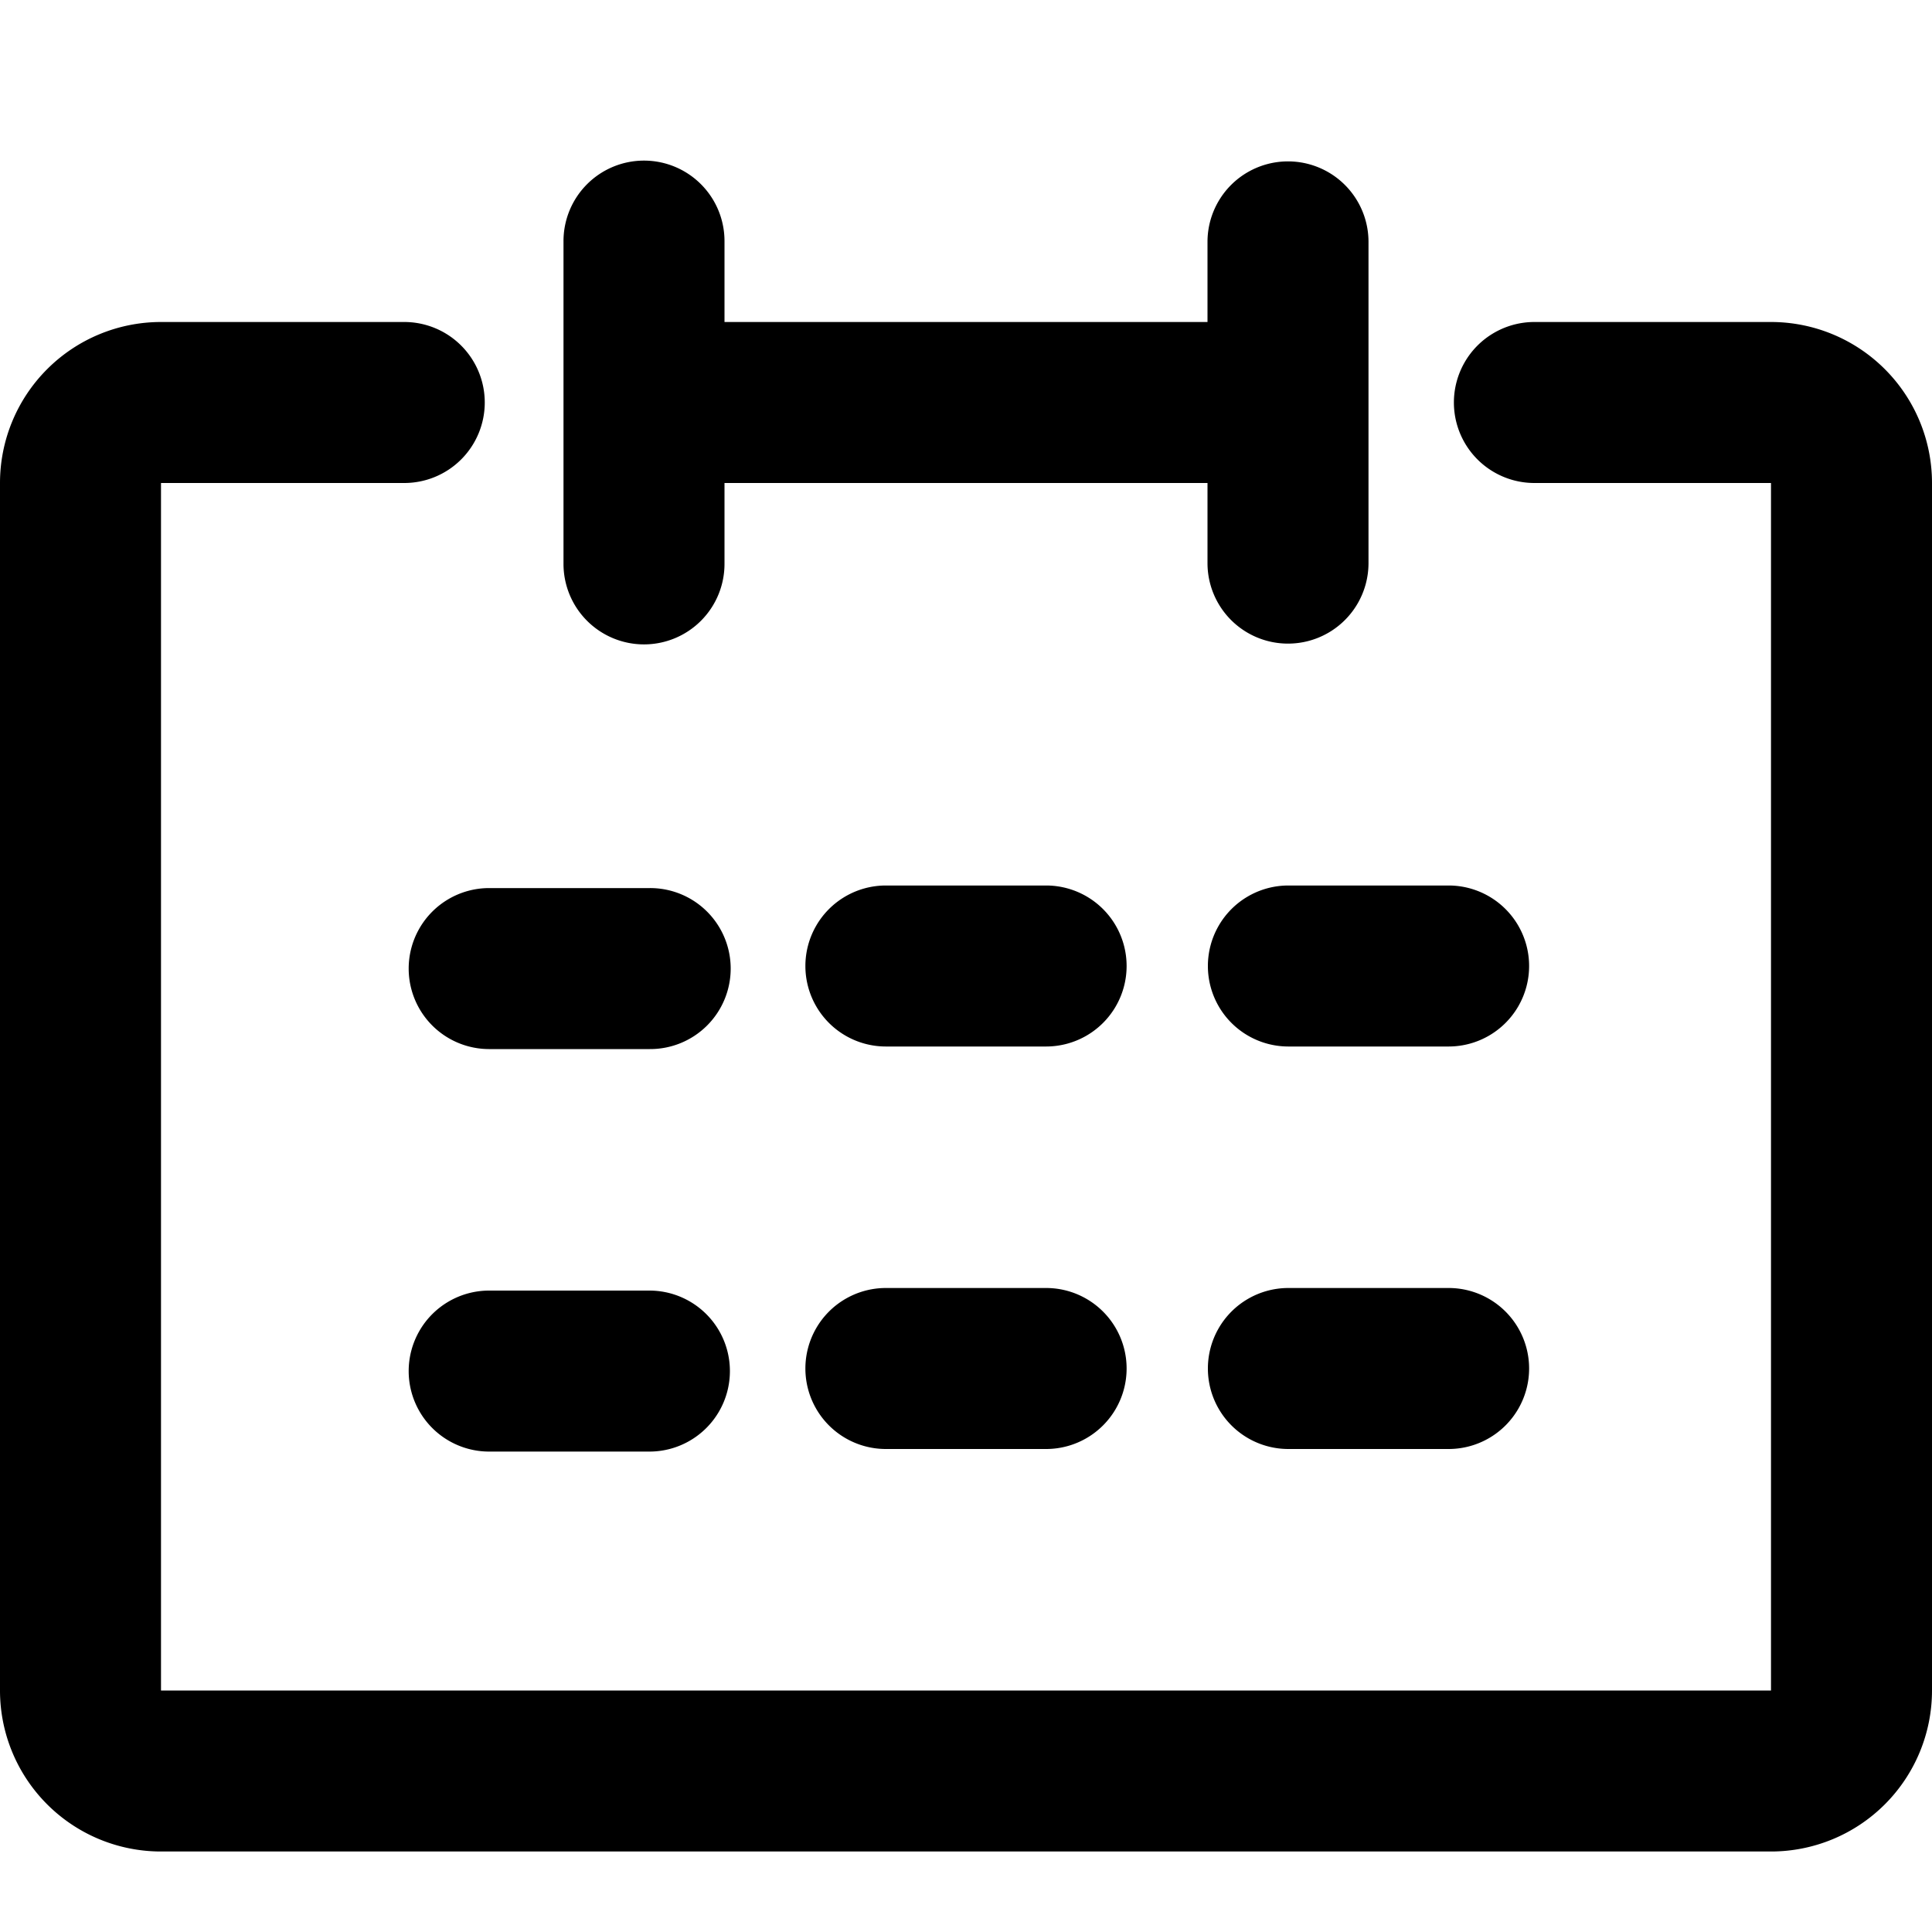
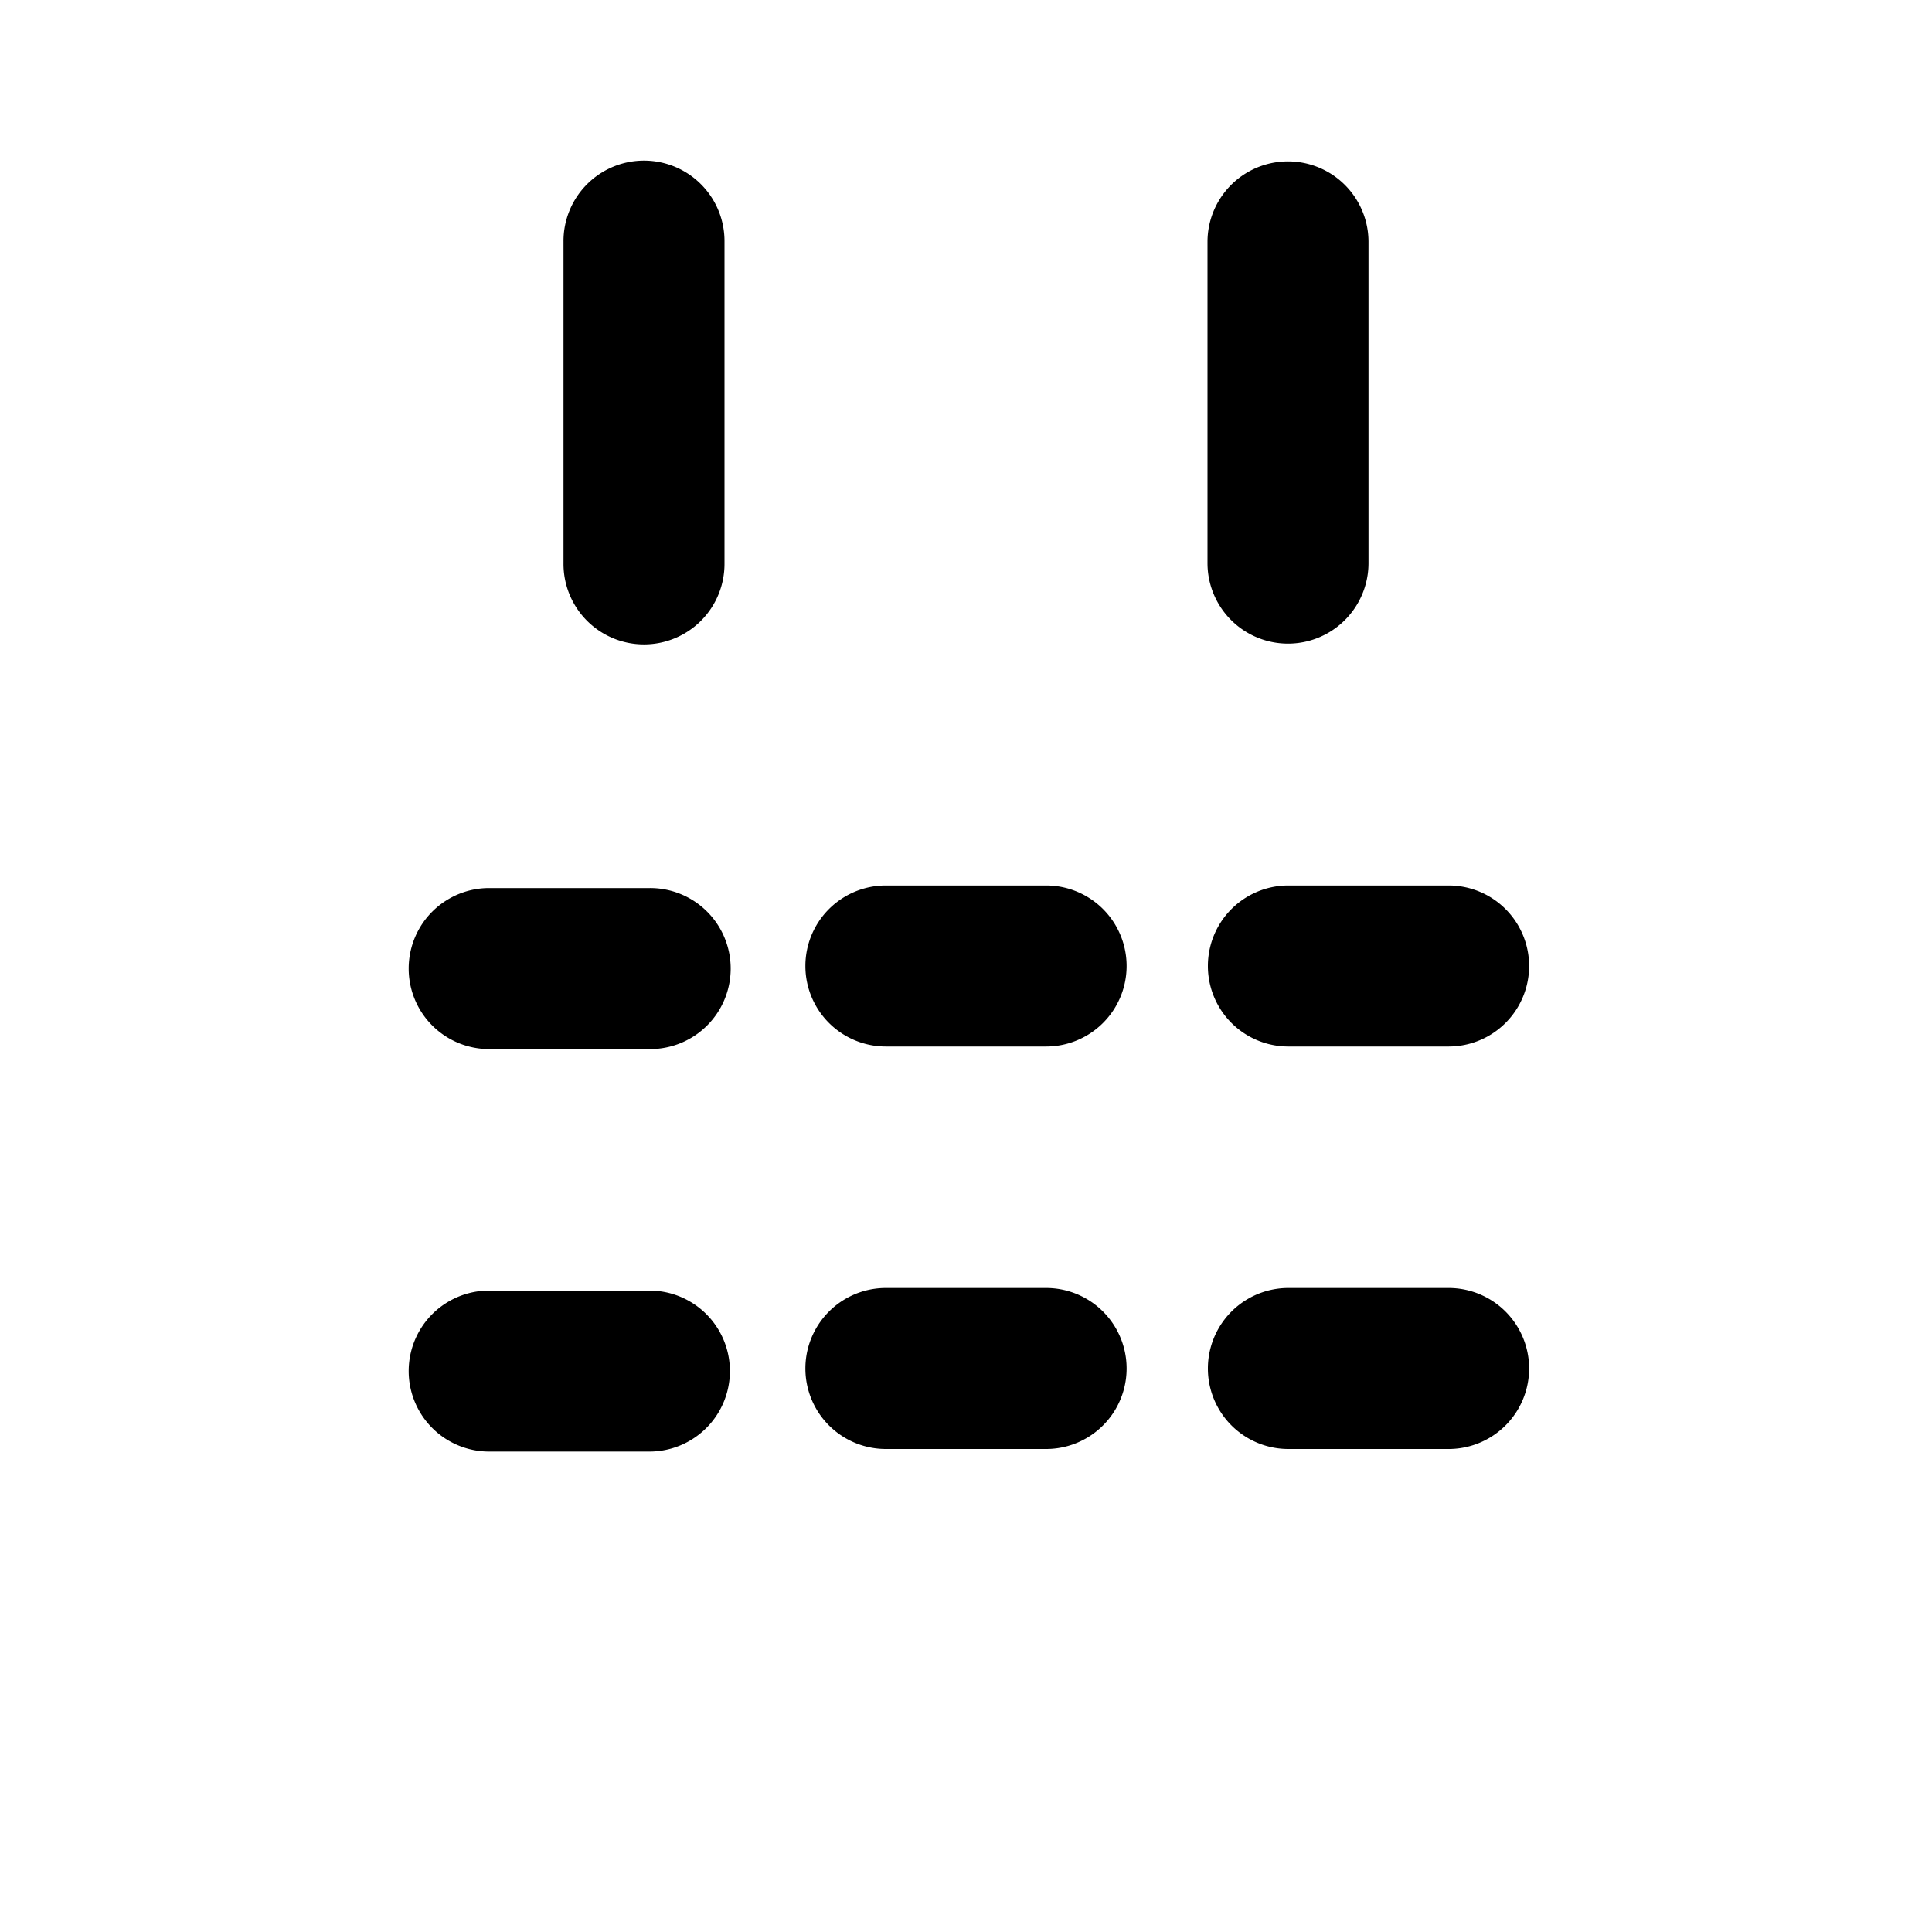
<svg xmlns="http://www.w3.org/2000/svg" t="1663156009518" class="icon" viewBox="0 0 1024 1024" version="1.1" p-id="22211" width="200" height="200">
-   <path d="M342.272 256a42.667 42.667 0 1 1 0-85.333h339.456a42.667 42.667 0 0 1 0 85.333H342.272z m470.784 0a42.667 42.667 0 0 1 0-85.333H938.667a85.333 85.333 0 0 1 85.333 85.333v640a85.333 85.333 0 0 1-85.333 85.333H85.333a85.333 85.333 0 0 1-85.333-85.333V256a85.333 85.333 0 0 1 85.333-85.333h128.725a42.667 42.667 0 1 1 0 85.333H85.333v640h853.333V256h-125.611z" p-id="22212" />
  <path d="M298.667 128a42.667 42.667 0 1 1 85.333 0v170.667a42.667 42.667 0 1 1-85.333 0V128z m341.333 0a42.667 42.667 0 0 1 85.333 0v170.667a42.667 42.667 0 0 1-85.333 0V128zM259.072 556.032a42.667 42.667 0 0 1 0-85.333h85.333a42.667 42.667 0 1 1 0 85.333h-85.333zM469.333 554.667a42.667 42.667 0 0 1 0-85.333h85.333a42.667 42.667 0 0 1 0 85.333h-85.333z m213.333 0a42.667 42.667 0 0 1 0-85.333h85.333a42.667 42.667 0 0 1 0 85.333h-85.333z m-423.595 214.699a42.667 42.667 0 0 1 0-85.333h85.333a42.667 42.667 0 0 1 0 85.333h-85.333zM469.333 768a42.667 42.667 0 0 1 0-85.333h85.333a42.667 42.667 0 0 1 0 85.333h-85.333z m213.333 0a42.667 42.667 0 0 1 0-85.333h85.333a42.667 42.667 0 0 1 0 85.333h-85.333z" p-id="22213" />
</svg>